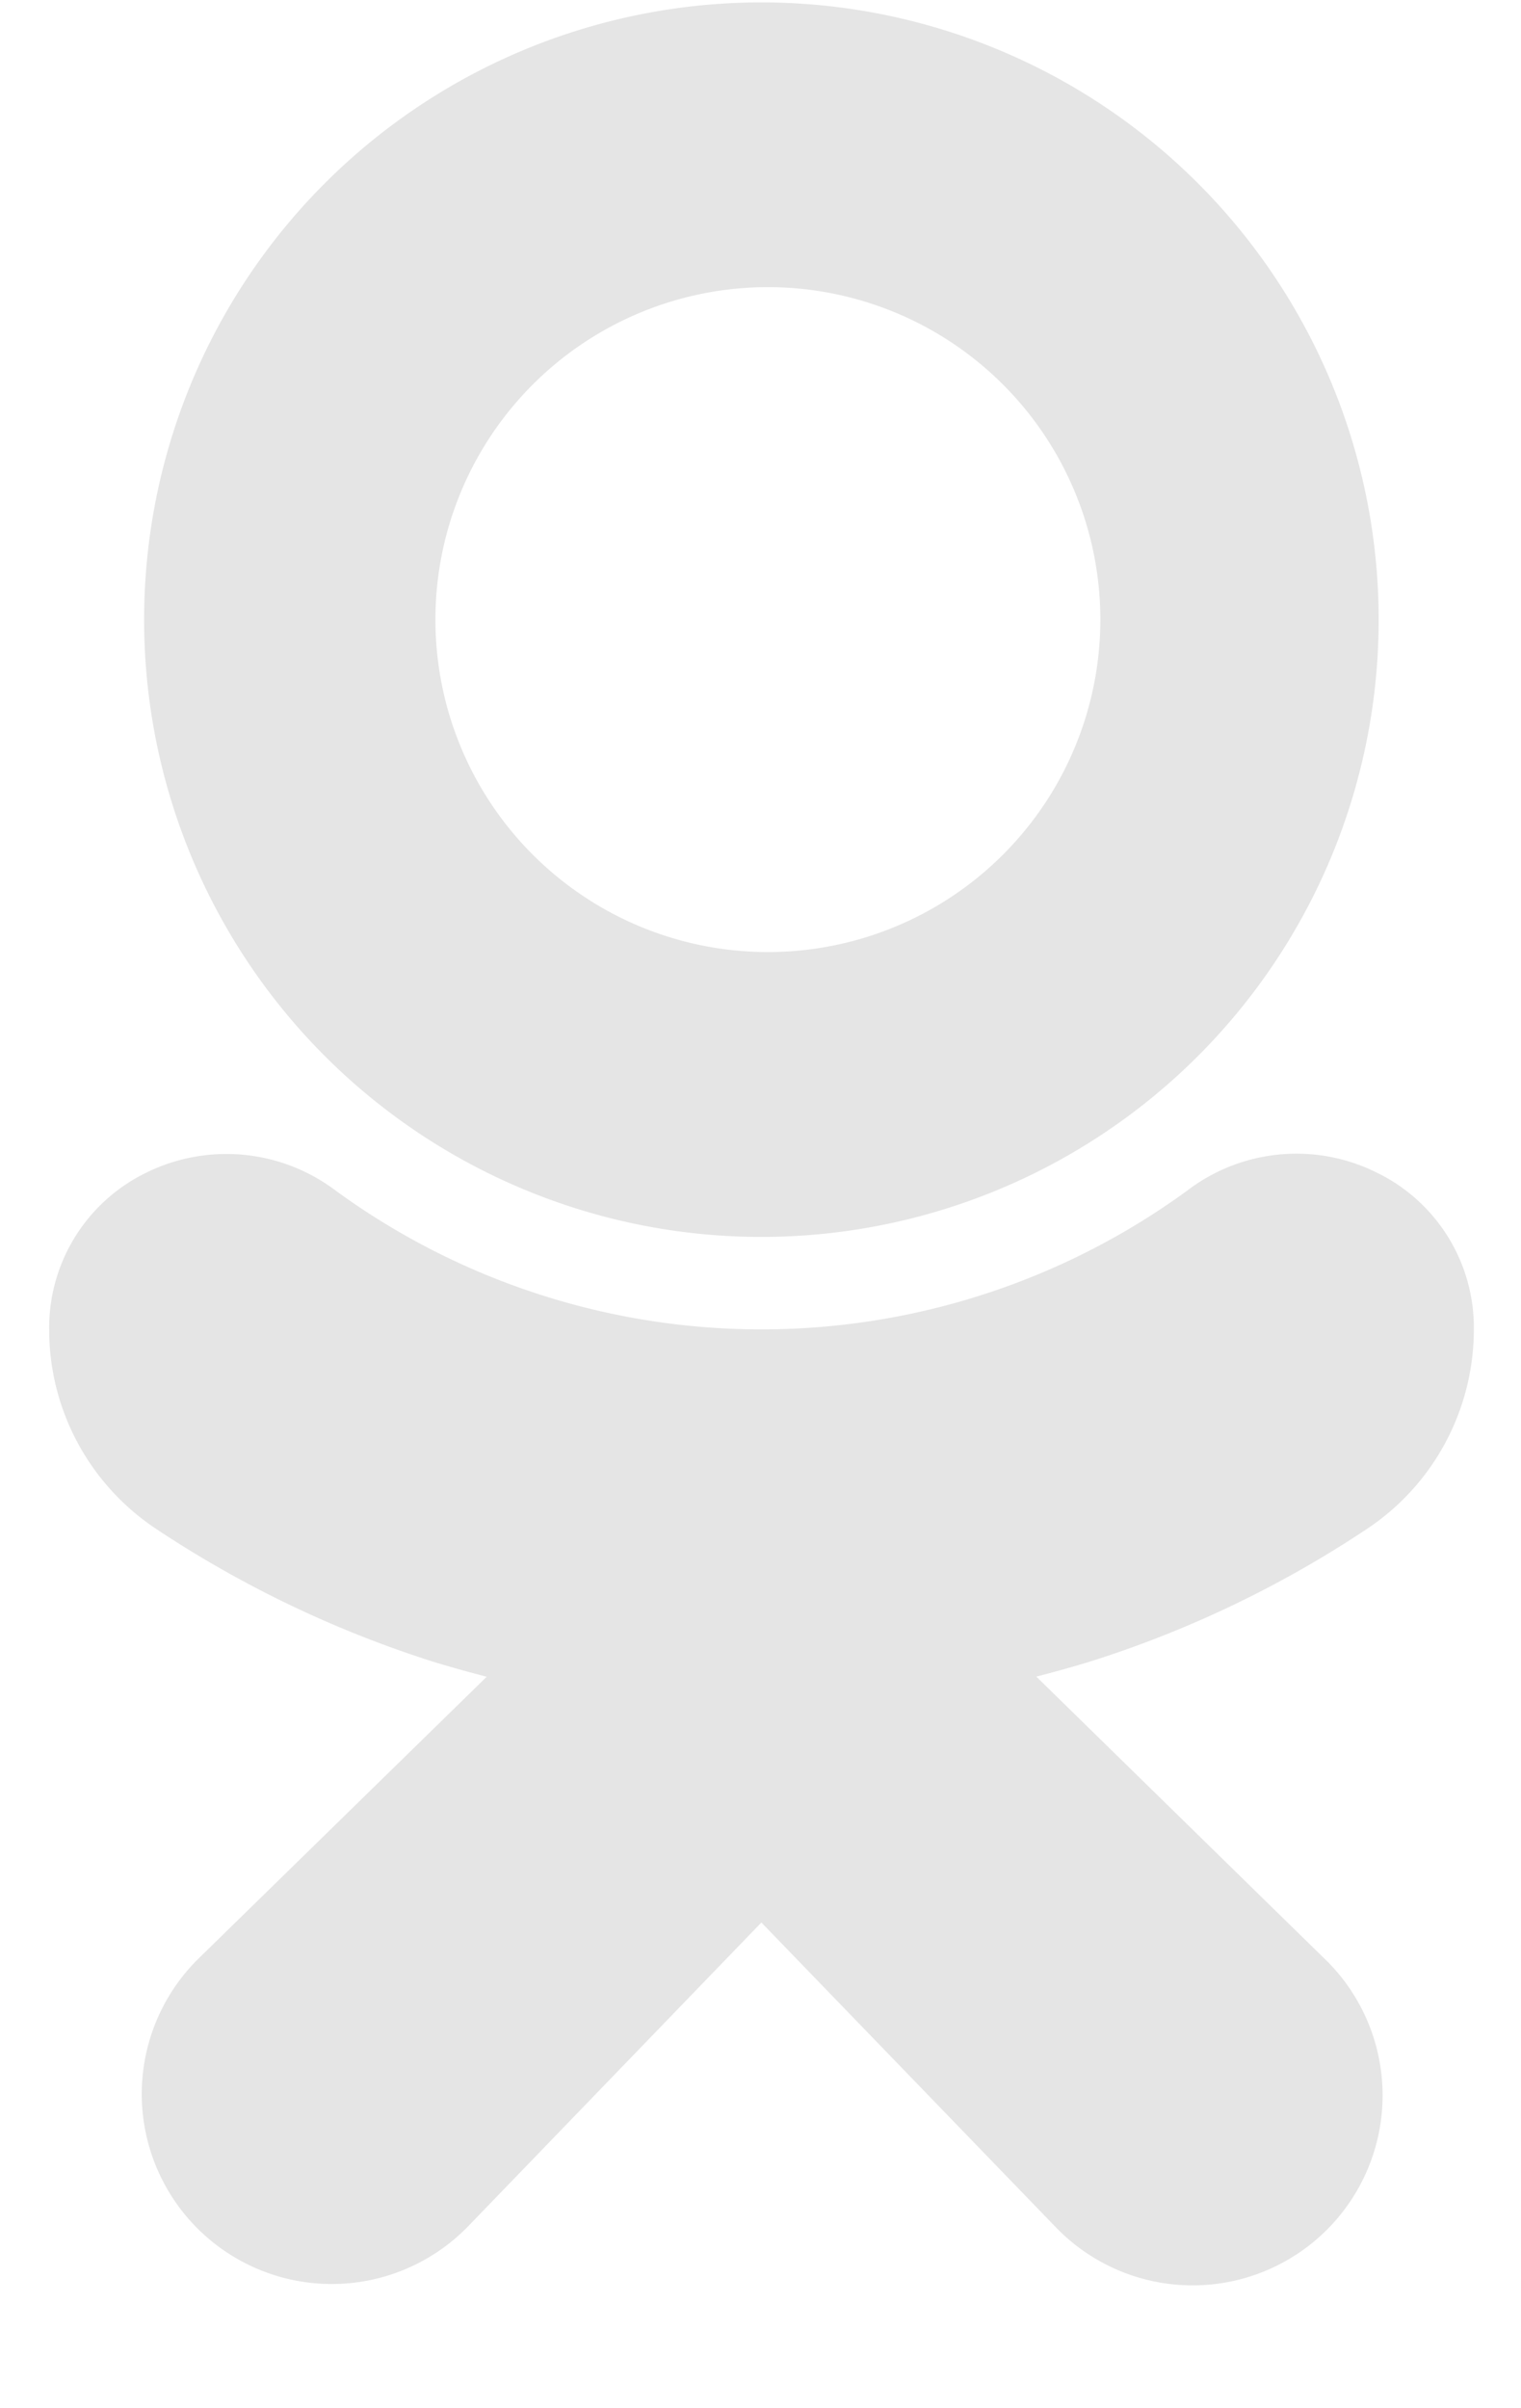
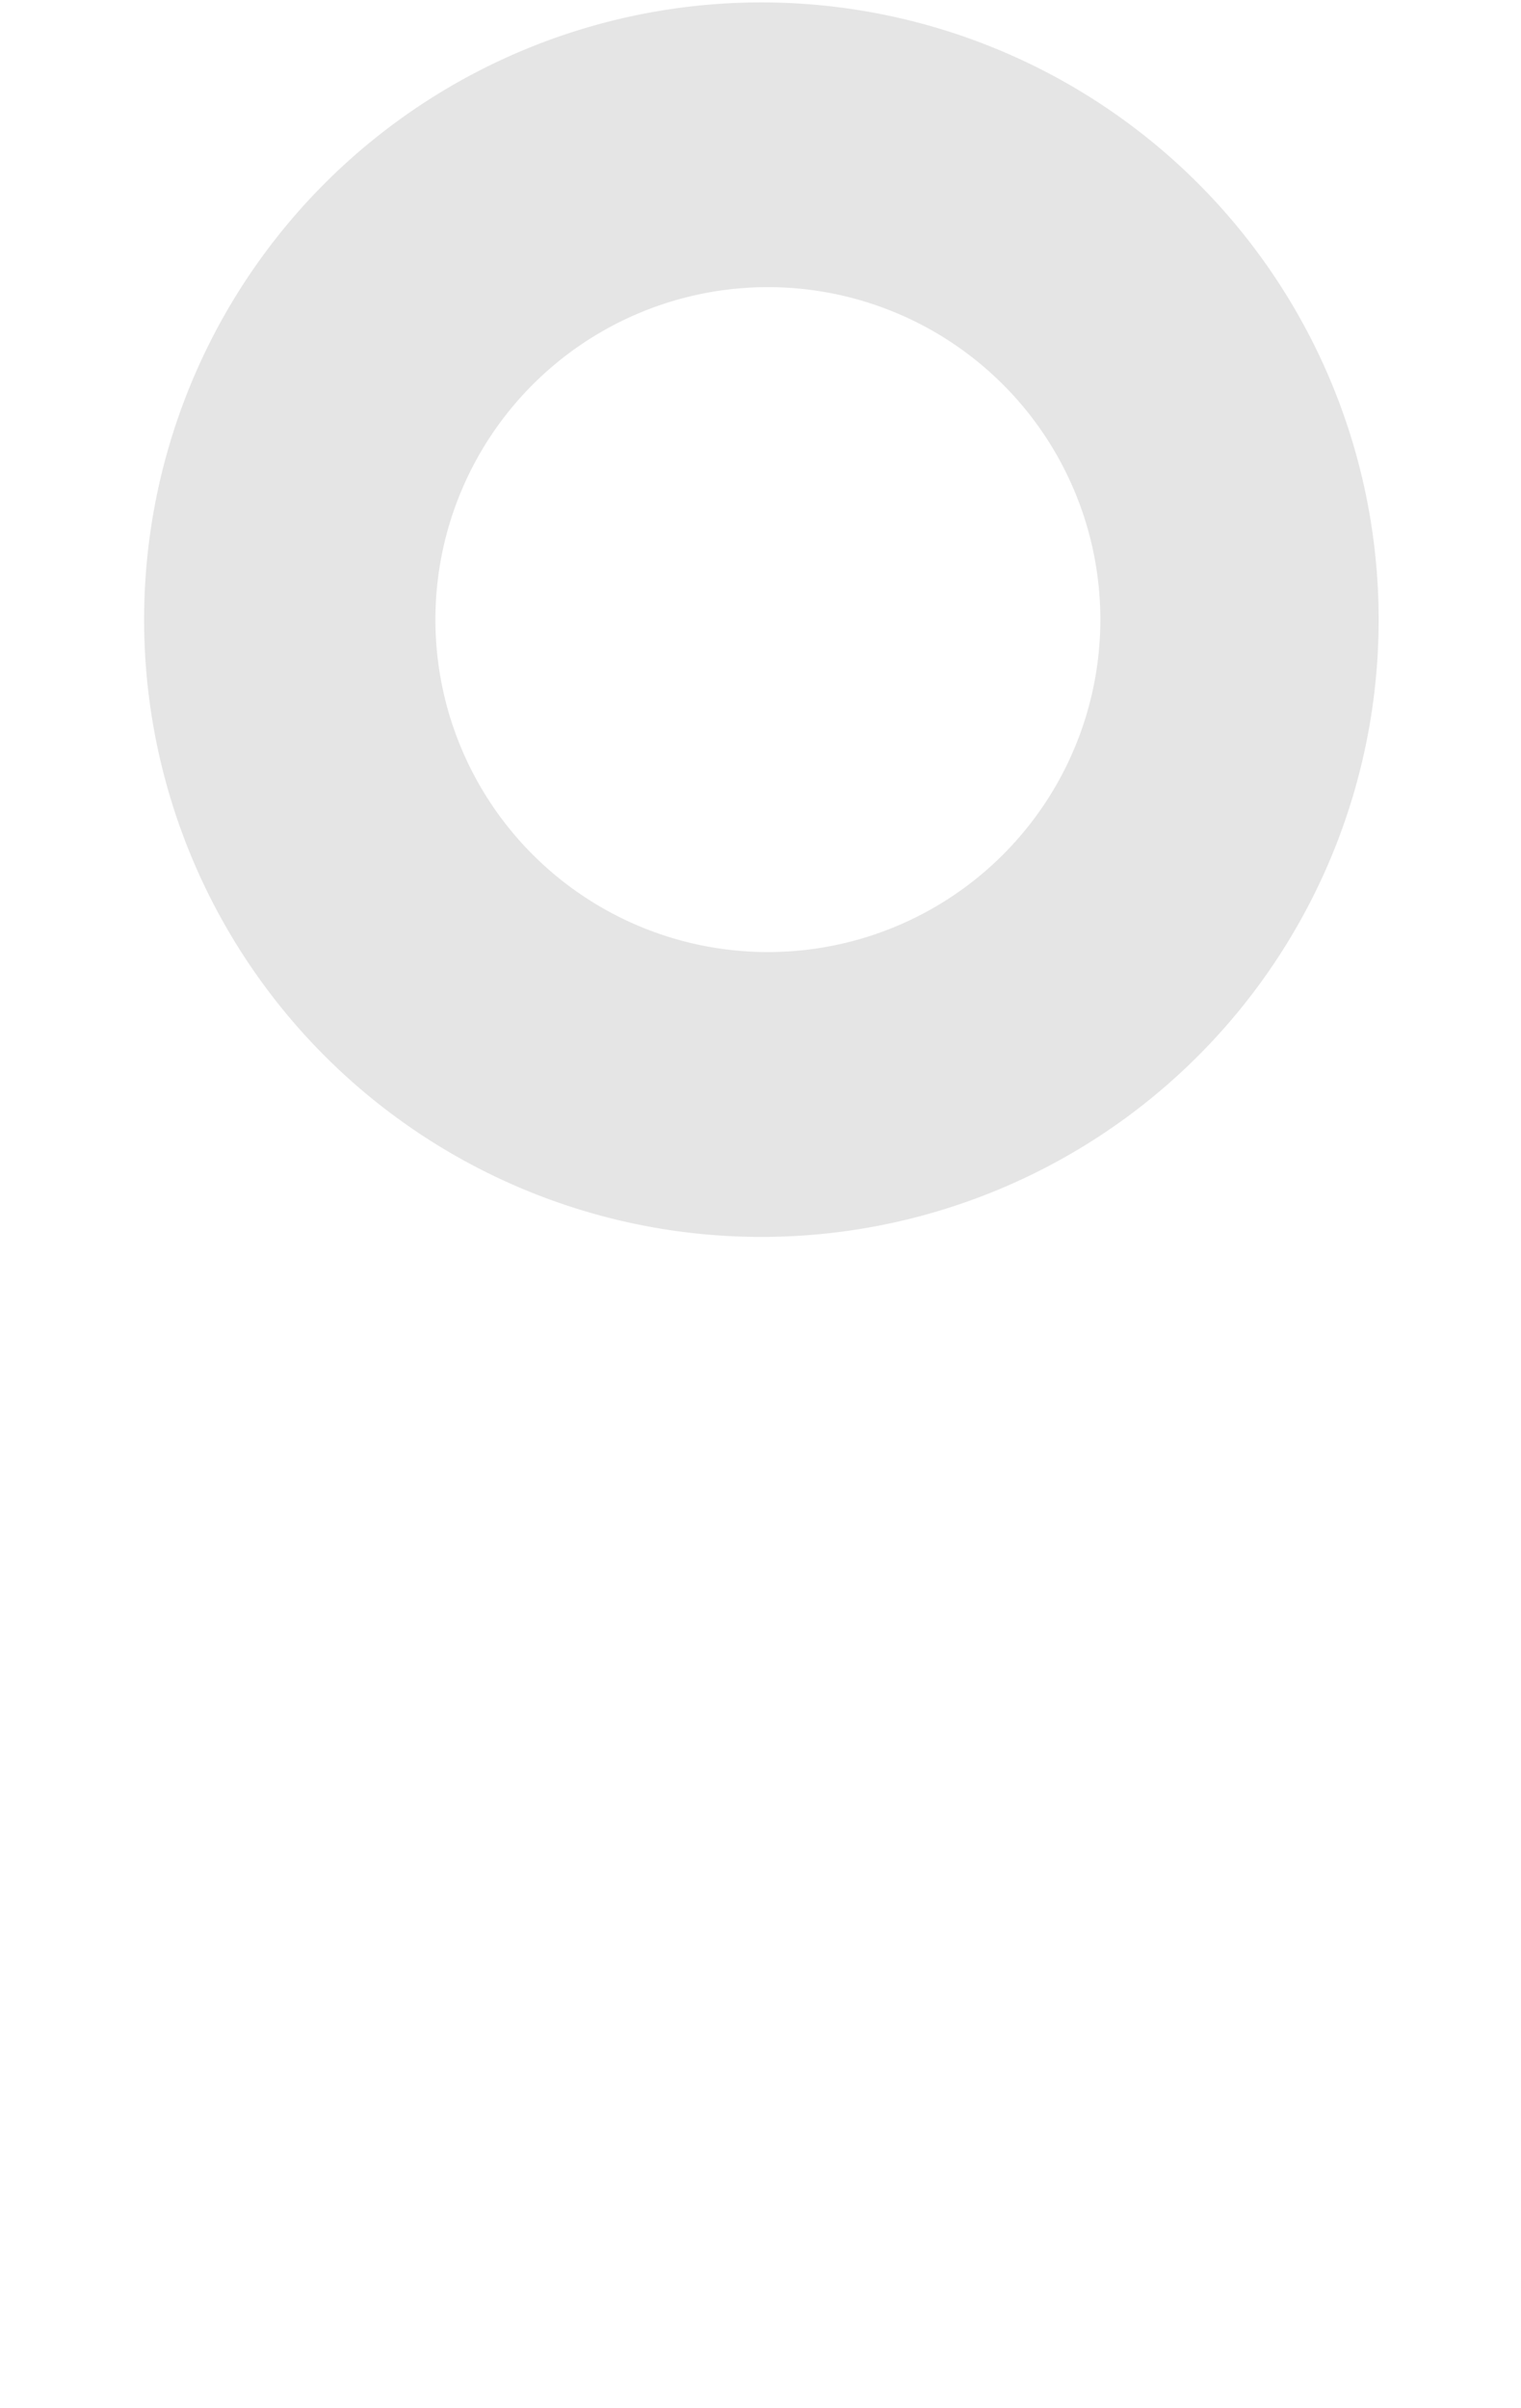
<svg xmlns="http://www.w3.org/2000/svg" width="12" height="19" viewBox="0 0 12 19" fill="none">
  <path d="M6.007 9.759a4.87 4.87 0 1 0 0-9.74 4.87 4.87 0 0 0 0 9.74m0-7.493a2.623 2.623 0 1 1 0 5.245 2.623 2.623 0 0 1 0-5.245" fill="#E5E5E5" />
-   <path d="M10.778 12.067c.53-.349.848-.94.85-1.574a1.36 1.36 0 0 0-.763-1.24 1.42 1.42 0 0 0-1.499.141 5.7 5.7 0 0 1-6.717 0 1.43 1.43 0 0 0-1.499-.14 1.36 1.36 0 0 0-.762 1.238c0 .634.32 1.225.849 1.574a8.7 8.7 0 0 0 2.195 1.049q.198.06.408.114l-2.264 2.214A1.499 1.499 0 1 0 3.7 17.558l2.307-2.39 2.313 2.394a1.499 1.499 0 1 0 2.116-2.122l-2.26-2.212q.21-.054.409-.114a8.6 8.6 0 0 0 2.193-1.047" fill="#E5E5E5" />
</svg>